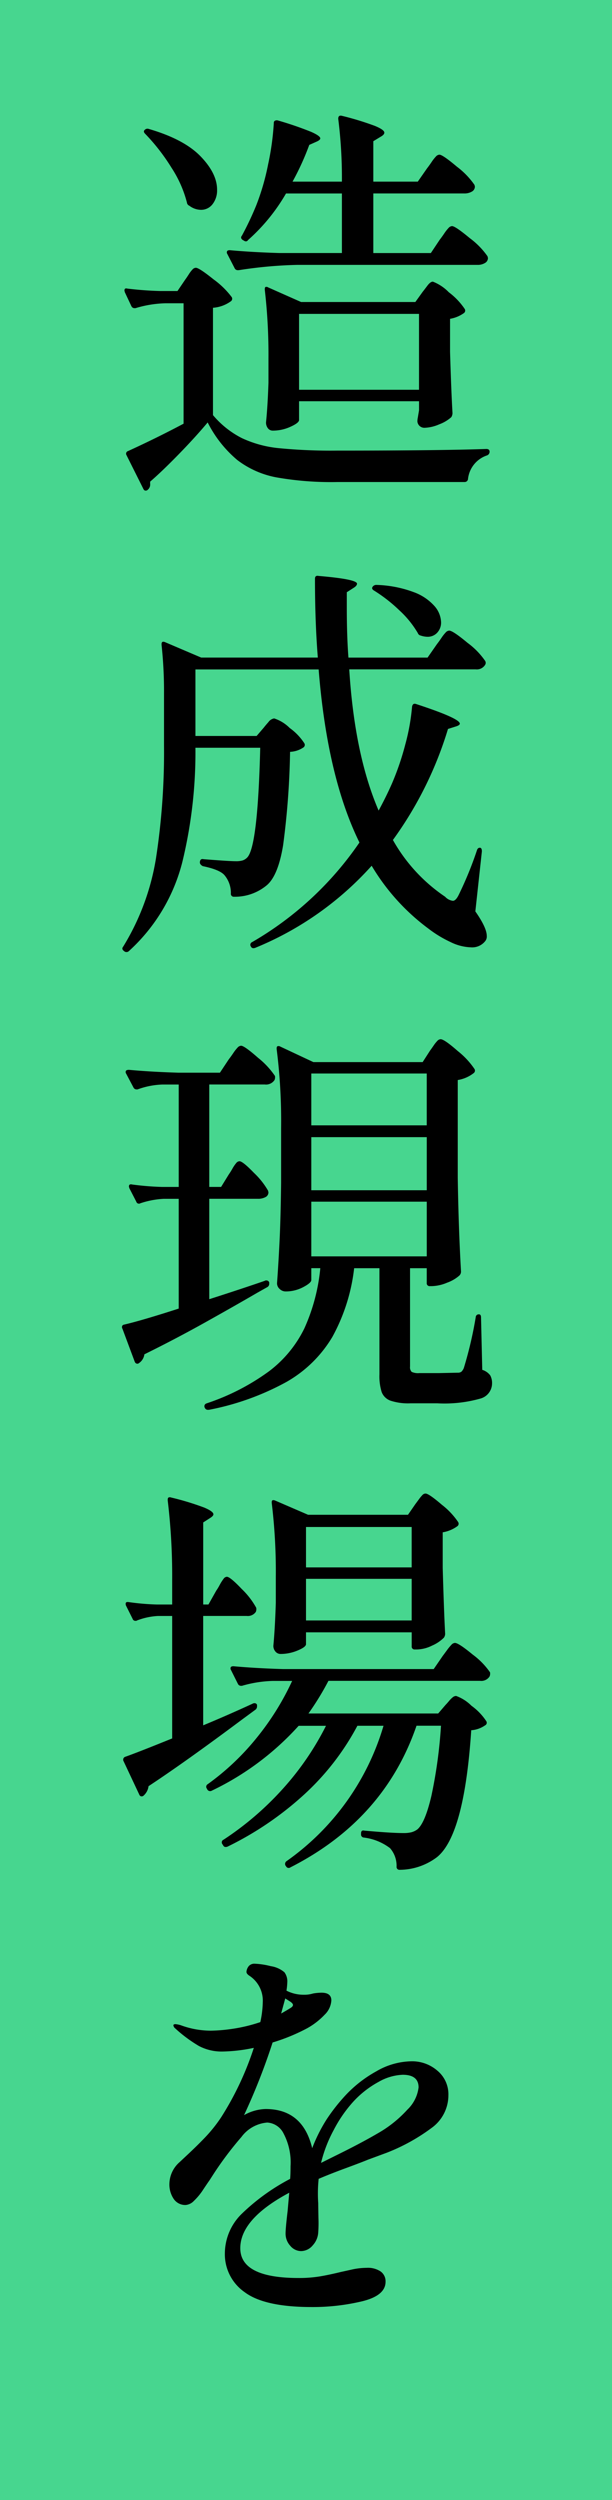
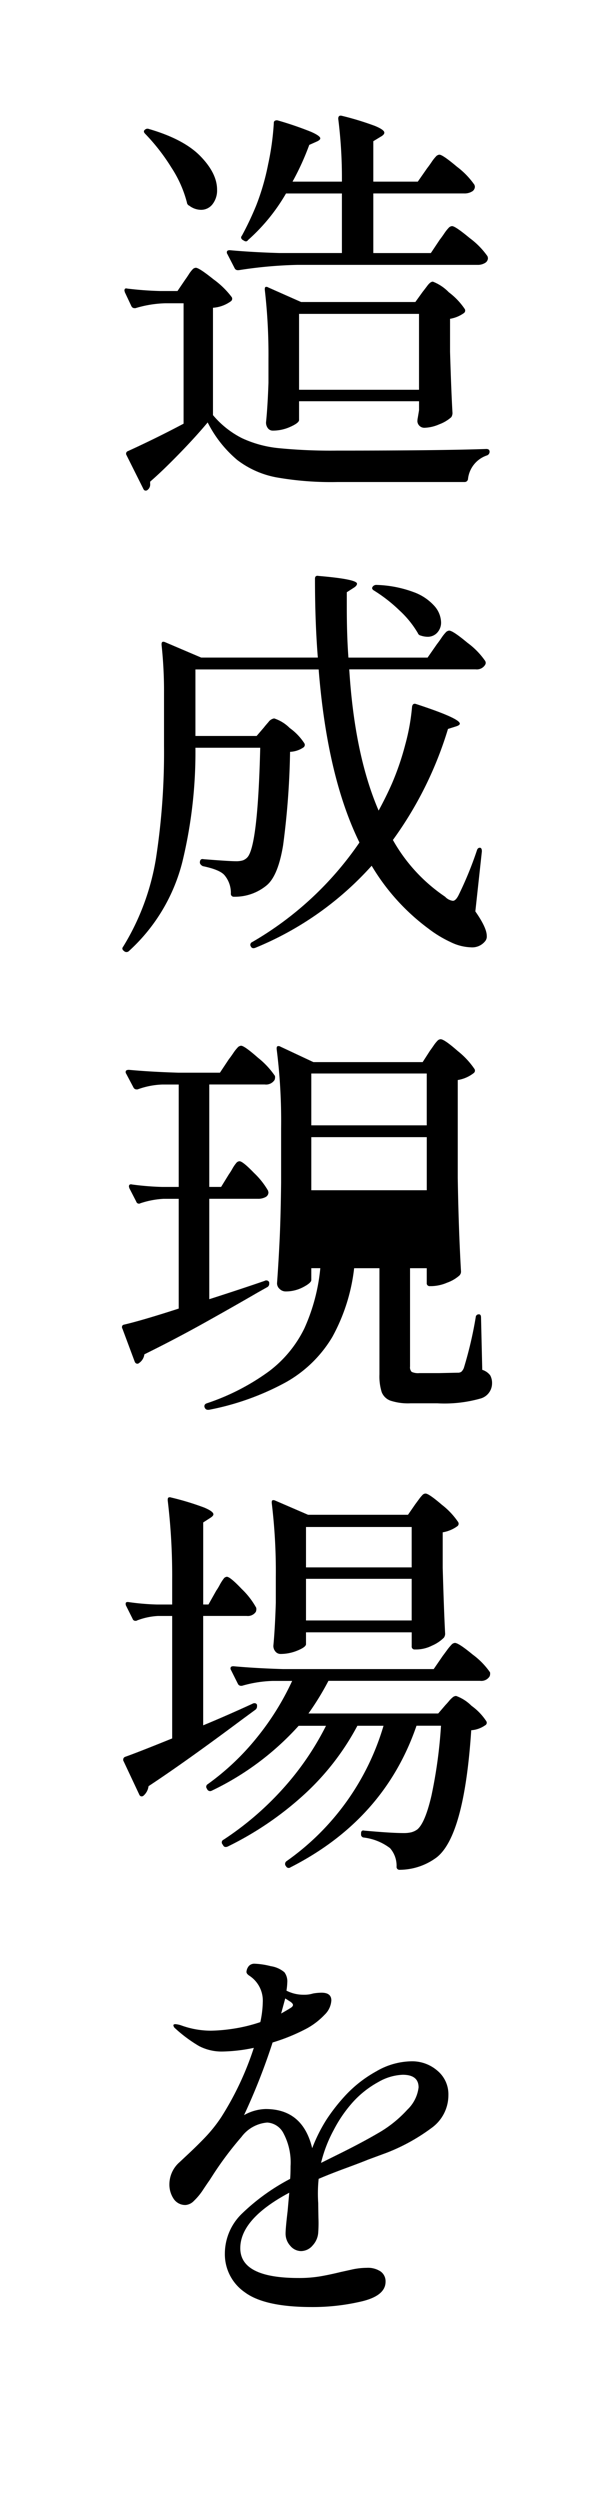
<svg xmlns="http://www.w3.org/2000/svg" width="96" height="392" viewBox="0 0 96 392">
-   <path fill="#47d68f" d="M0 0h96v392H0z" />
-   <path d="M68.992 37.568q.256-.32.672-.928a6.561 6.561 0 01.7-.9.808.808 0 01.544-.288q.512 0 2.784 1.888a12.354 12.354 0 012.784 2.848l.064.256a.891.891 0 01-.48.8 2.135 2.135 0 01-1.12.288H46.592a68.616 68.616 0 00-9.152.832h-.192a.54.54 0 01-.448-.32l-1.152-2.24a.371.371 0 01-.064-.256q0-.32.448-.32 3.52.32 7.808.448h9.792v-9.34h-8.768a29.376 29.376 0 01-5.952 7.3q-.256.384-.7.064l-.128-.064q-.448-.32-.128-.7a48.515 48.515 0 002.24-4.736 37.375 37.375 0 001.856-6.4 42.215 42.215 0 00.9-6.528.358.358 0 01.192-.352.633.633 0 01.448-.032 52.819 52.819 0 015.208 1.784q1.44.64 1.44 1.024 0 .256-.576.512l-1.152.512a41.343 41.343 0 01-2.624 5.76h7.744a73.887 73.887 0 00-.576-9.856q0-.64.64-.448a45.75 45.75 0 015.12 1.568q1.472.608 1.472 1.056 0 .32-.576.64l-1.152.7v6.34h6.976l1.472-2.112q.256-.32.672-.928a6.56 6.56 0 01.7-.9.808.808 0 01.544-.288q.512 0 2.752 1.888a12.473 12.473 0 012.752 2.848l.064.256a.891.891 0 01-.48.8 2.264 2.264 0 01-1.184.288H58.56v9.348h9.024zM22.784 20.992q-.384-.384-.064-.64a.58.58 0 01.64-.128q5.5 1.6 8.1 4.288t2.592 5.248a3.514 3.514 0 01-.7 2.24 2.245 2.245 0 01-1.856.9 3.07 3.07 0 01-1.792-.64.615.615 0 01-.384-.512 18.4 18.4 0 00-2.432-5.472 31.289 31.289 0 00-4.104-5.284zm6.272 22.848q.192-.256.544-.8a5.068 5.068 0 01.608-.8.738.738 0 01.512-.256q.512 0 2.784 1.824a13.322 13.322 0 012.848 2.784.485.485 0 01-.128.64 5.416 5.416 0 01-2.816 1.024v16.832a14.459 14.459 0 004.544 3.612 17.763 17.763 0 005.76 1.568 83.632 83.632 0 009.088.384q16.192 0 23.488-.256.512 0 .512.448a.62.62 0 01-.448.576 4.4 4.4 0 00-2.944 3.712.519.519 0 01-.512.448H52.864a49.324 49.324 0 01-9.536-.736 14.437 14.437 0 01-6.112-2.72 18.609 18.609 0 01-4.64-5.888q-1.92 2.3-4.544 4.992t-4.48 4.292v.32a1.072 1.072 0 01-.384.96.434.434 0 01-.32.128q-.256 0-.384-.32L19.84 71.36a.431.431 0 01.256-.64q4.48-2.048 8.7-4.288v-18.88H25.92a17.542 17.542 0 00-4.672.768h-.192a.54.54 0 01-.448-.32l-1.024-2.176-.064-.256q0-.448.448-.32 2.624.32 5.184.384h2.688zM66.3 45.76q.256-.32.736-.96t.864-.64a7 7 0 012.5 1.664 10.86 10.86 0 012.5 2.624.485.485 0 01-.128.64 5.213 5.213 0 01-2.176.9v5.184q.192 6.336.384 9.6a1.235 1.235 0 01-.192.64 5.913 5.913 0 01-1.888 1.12 6.208 6.208 0 01-2.336.544 1.09 1.09 0 01-1.088-.96 2.692 2.692 0 01.064-.64l.192-1.152v-1.412h-18.82v2.944q0 .448-1.344 1.056a6.613 6.613 0 01-2.752.608.944.944 0 01-.8-.384 1.452 1.452 0 01-.288-.9q.256-2.5.384-6.208v-3.772a88.46 88.46 0 00-.576-10.816v-.128q0-.256.128-.32a.454.454 0 01.384.064l5.184 2.3h17.92zm-19.388 3.456v11.9h18.816v-11.9zm21.632 51.776q.256-.32.672-.928a6.561 6.561 0 01.7-.9.808.808 0 01.544-.288q.576 0 2.88 1.92a11.919 11.919 0 012.752 2.816.581.581 0 010 .64 1.523 1.523 0 01-1.472.7H54.784q.832 13.376 4.608 22.144 1.216-2.24 2.112-4.288a42.75 42.75 0 002.08-6.112 33.193 33.193 0 001.056-5.92q.128-.576.64-.384 6.848 2.24 6.848 3.072 0 .256-.64.448l-1.216.384a58.3 58.3 0 01-8.64 17.408 26.193 26.193 0 008.192 8.9 1.985 1.985 0 001.216.64q.448 0 .9-.9a56.61 56.61 0 002.88-7.04q.128-.384.448-.384t.32.576l-1.024 9.408q1.792 2.56 1.792 3.84a1.143 1.143 0 01-.256.832 2.592 2.592 0 01-2.24.96 7.744 7.744 0 01-3.2-.832 18.319 18.319 0 01-3.46-2.104 33.631 33.631 0 01-8.9-9.856 49.865 49.865 0 01-18.24 12.864q-.512.192-.7-.192a.456.456 0 01.192-.7A51.817 51.817 0 0056.384 132.1q-5.056-10.3-6.4-27.136H30.656v10.432h9.6l1.152-1.344q.192-.256.7-.832a1.369 1.369 0 01.9-.576 6.112 6.112 0 012.432 1.5 8.968 8.968 0 012.3 2.4.485.485 0 01-.128.64 4.028 4.028 0 01-2.112.7 125.068 125.068 0 01-1.088 14.624q-.768 4.7-2.5 6.24a7.779 7.779 0 01-5.184 1.856.453.453 0 01-.512-.512 4.309 4.309 0 00-.96-2.816q-.7-.9-3.456-1.472-.448-.256-.448-.576v-.064q.064-.576.576-.448 4.032.32 5.056.32a3.6 3.6 0 001.088-.128 1.8 1.8 0 00.7-.448q1.664-1.664 2.048-17.216H30.656a72.924 72.924 0 01-2.048 17.888 28.216 28.216 0 01-8.384 13.988.541.541 0 01-.768 0q-.448-.32-.128-.7a38.035 38.035 0 005.152-13.92 109.323 109.323 0 001.248-17.568V108.8a67.784 67.784 0 00-.384-7.68v-.128q0-.512.512-.32l5.7 2.432h18.3q-.448-5.568-.448-12.352 0-.576.576-.448Q56 90.816 56 91.52q0 .32-.512.64l-1.088.7v2.44q0 4.416.256 7.808h12.416zm-9.856-8.384q-.448-.256-.256-.576a.687.687 0 01.64-.32 18.1 18.1 0 015.792 1.12 8.01 8.01 0 013.3 2.208 4.032 4.032 0 011.024 2.5 2.317 2.317 0 01-.608 1.664 1.991 1.991 0 01-1.5.64 3.445 3.445 0 01-1.088-.192.585.585 0 01-.448-.384 15.463 15.463 0 00-2.912-3.584 23.811 23.811 0 00-3.944-3.076zm8.768 72.128q.192-.256.544-.768a5.646 5.646 0 01.608-.768.738.738 0 01.512-.256q.576 0 2.688 1.856a12.631 12.631 0 012.624 2.816.485.485 0 01-.128.64 5.459 5.459 0 01-2.5 1.088V184.7q.128 8 .512 14.656a.868.868 0 01-.256.64 5.886 5.886 0 01-1.92 1.12 6.562 6.562 0 01-2.432.544h-.256a.453.453 0 01-.512-.512v-2.3h-2.62v15.424a1.016 1.016 0 00.256.832 2.389 2.389 0 001.216.192h3.072l2.944-.064a.883.883 0 00.576-.16 1.654 1.654 0 00.384-.608 61.864 61.864 0 001.856-7.936.466.466 0 01.512-.448q.32 0 .32.512l.192 8.192a2.49 2.49 0 011.248.864 2.546 2.546 0 01.288 1.312 2.473 2.473 0 01-1.856 2.336 20.721 20.721 0 01-6.72.736h-4.224a8.846 8.846 0 01-3.136-.416 2.316 2.316 0 01-1.376-1.344 8.311 8.311 0 01-.352-2.784v-16.64h-3.968a29.181 29.181 0 01-3.424 10.784A19.681 19.681 0 0144.9 216.7a41.4 41.4 0 01-12.128 4.352h-.132a.5.5 0 01-.512-.32.371.371 0 01-.064-.256q0-.32.384-.448a35.5 35.5 0 009.76-5.024 18.658 18.658 0 005.536-6.72 29.691 29.691 0 002.5-9.44h-1.412v1.856q0 .448-1.28 1.12a5.833 5.833 0 01-2.752.672 1.336 1.336 0 01-.928-.384 1.184 1.184 0 01-.416-.9q.256-3.584.416-7.04t.224-8.7V176.9a89.524 89.524 0 00-.7-12.416v-.128q0-.256.16-.32a.518.518 0 01.416.064l5.184 2.432H66.3zM35.9 184.128a9.646 9.646 0 00.544-.864 5.735 5.735 0 01.608-.9.71.71 0 01.512-.288q.512 0 2.272 1.824a12.356 12.356 0 012.208 2.784l.064.256a.823.823 0 01-.48.768 2.345 2.345 0 01-1.12.256h-7.68v15.744q4.992-1.6 8.7-2.88a.371.371 0 01.256-.064.454.454 0 01.448.32v.192a.608.608 0 01-.256.512l-1.6.9q-3.52 2.048-8.16 4.64t-9.568 5.024a1.96 1.96 0 01-.9 1.408.261.261 0 01-.192.064q-.32 0-.448-.384l-1.908-5.12a.371.371 0 01-.064-.256q0-.32.384-.384 2.752-.64 8.512-2.5v-17.212h-2.368a13.688 13.688 0 00-3.648.7.431.431 0 01-.64-.256l-1.088-2.112-.064-.256q0-.448.512-.32a43.729 43.729 0 004.736.384h2.56v-16.06h-2.56a12.441 12.441 0 00-3.9.768h-.196a.54.54 0 01-.448-.32l-1.152-2.176a.371.371 0 01-.064-.256q0-.32.512-.32 3.456.32 7.744.448H34.5l1.4-2.112q.256-.32.672-.928a6.562 6.562 0 01.7-.9.808.808 0 01.544-.288q.512 0 2.656 1.888a12.888 12.888 0 012.656 2.848 1.106 1.106 0 01-.064.64 1.589 1.589 0 01-1.536.7h-8.7v16.064h1.856zm31.04-7.68v-8.128H48.832v8.128zm-18.108 10.176h18.112V178.3H48.832zm18.112 1.792H48.832v8.576h18.112zm-1.792 47.424q.192-.256.544-.736a6.416 6.416 0 01.576-.7.673.673 0 01.48-.224q.512 0 2.56 1.76a11.726 11.726 0 012.56 2.72.485.485 0 01-.128.64 5.433 5.433 0 01-2.3.96v5.568q.192 6.784.384 10.368a1.148 1.148 0 01-.192.576 5.922 5.922 0 01-1.856 1.248 5.565 5.565 0 01-2.368.608h-.32a.453.453 0 01-.512-.512v-2.176H48v1.856q0 .448-1.312.992a6.88 6.88 0 01-2.656.544 1.032 1.032 0 01-.832-.384 1.357 1.357 0 01-.32-.9q.256-2.688.384-6.72V247.3a89.06 89.06 0 00-.64-11.648v-.128q0-.448.512-.256l5.184 2.24H64zM33.92 249.408a8.454 8.454 0 00.544-.9 7.033 7.033 0 01.608-.96.694.694 0 01.512-.32q.512 0 2.336 1.92a12.279 12.279 0 012.272 2.944 1.106 1.106 0 01-.064.64 1.5 1.5 0 01-1.408.64h-6.848v17.152q3.712-1.536 7.744-3.392a.583.583 0 01.448-.064.385.385 0 01.256.256v.192a.692.692 0 01-.192.512l-2.176 1.6q-8.832 6.596-14.652 10.436a2.372 2.372 0 01-.768 1.472.434.434 0 01-.32.128q-.256 0-.384-.32l-2.436-5.184a.371.371 0 01-.064-.256.454.454 0 01.32-.448q1.984-.7 7.36-2.88v-19.2h-2.24a10.71 10.71 0 00-3.264.7.371.371 0 01-.256.064.454.454 0 01-.448-.32l-1.024-2.048a.712.712 0 01-.064-.32q0-.32.448-.256a37.995 37.995 0 004.48.384h2.368v-3.84a99.194 99.194 0 00-.7-12.48v-.128q0-.512.576-.32a42.7 42.7 0 015.152 1.568q1.44.608 1.44 1.056 0 .256-.512.576l-1.088.7v12.864h.824zm30.656-3.648v-6.336H48v6.336zM48 247.552v6.528h16.576v-6.528zm21.44 12.1q.192-.256.64-.864a8.276 8.276 0 01.736-.9.808.808 0 01.544-.288q.576 0 2.784 1.824a11.848 11.848 0 012.72 2.784 1.106 1.106 0 01-.064.64 1.523 1.523 0 01-1.472.7H51.52a43.458 43.458 0 01-3.136 5.12h20.352l1.152-1.344q.192-.192.544-.608a4.027 4.027 0 01.608-.608.851.851 0 01.512-.192 6.548 6.548 0 012.4 1.536 9.188 9.188 0 012.336 2.432.453.453 0 01-.192.64 4.318 4.318 0 01-2.176.768q-1.088 16.448-5.376 19.9a9.763 9.763 0 01-5.824 1.984.453.453 0 01-.512-.512 4.191 4.191 0 00-1.024-2.88 8.486 8.486 0 00-4.1-1.664.466.466 0 01-.448-.512v-.128q0-.576.512-.448 4.224.384 6.144.384a4.981 4.981 0 001.248-.128 2.863 2.863 0 00.928-.448q1.216-1.024 2.208-5.28a74.988 74.988 0 001.5-10.976h-3.84q-5.056 14.72-19.776 22.208a.456.456 0 01-.7-.192l-.064-.064a.541.541 0 01.128-.7 39.632 39.632 0 0015.236-21.244h-4.1a40.037 40.037 0 01-8.32 10.752 50.681 50.681 0 01-12.032 8.192q-.512.192-.7-.192l-.128-.192a.456.456 0 01.192-.7 47.634 47.634 0 009.344-8.032 44.622 44.622 0 006.72-9.824h-4.288a43.723 43.723 0 01-13.632 10.176.515.515 0 01-.7-.192l-.064-.128a.468.468 0 01.128-.7 39.268 39.268 0 007.68-7.264 42.11 42.11 0 005.568-8.928h-3.076a19.072 19.072 0 00-4.8.768h-.192a.54.54 0 01-.448-.32l-1.088-2.176a.371.371 0 01-.064-.256q0-.32.448-.32 3.52.32 7.808.448h23.616zM64.576 323.2a6.027 6.027 0 014.032 1.472 4.8 4.8 0 011.728 3.84 6.314 6.314 0 01-2.656 5.152 29.817 29.817 0 01-7.008 3.872l-2.944 1.088q-1.088.448-3.52 1.344t-4.224 1.664a22.394 22.394 0 00-.064 3.84q0 .576.032 2.3a20.526 20.526 0 01-.032 2.24 3.274 3.274 0 01-.864 2.048 2.4 2.4 0 01-1.824.9 2.212 2.212 0 01-1.7-.832 2.811 2.811 0 01-.736-1.92q0-.832.32-3.52l.256-2.88q-7.68 4.1-7.68 8.7 0 4.672 9.152 4.672a20.121 20.121 0 003.36-.256q1.5-.256 3.3-.7.32-.064 1.6-.352a11.089 11.089 0 012.432-.288 3.569 3.569 0 012.176.576 1.887 1.887 0 01.768 1.6q0 2.176-3.68 3.072a33.343 33.343 0 01-7.9.9q-7.424 0-10.528-2.336a7.239 7.239 0 01-3.1-6.048 8.737 8.737 0 012.688-6.272 32.607 32.607 0 017.552-5.44q.064-.7.064-1.984a9.723 9.723 0 00-1.088-5.12 3.074 3.074 0 00-2.56-1.728 5.606 5.606 0 00-4.064 2.272 53.024 53.024 0 00-4.32 5.728l-.7 1.088q-.192.256-.96 1.408a9.708 9.708 0 01-1.472 1.792 2.016 2.016 0 01-1.28.64 2.172 2.172 0 01-1.888-.96 4.027 4.027 0 01-.672-2.368 4.628 4.628 0 011.6-3.392l.96-.9q1.792-1.664 3.1-3.04a22.849 22.849 0 002.464-3.1 47.507 47.507 0 005.12-10.88 25.519 25.519 0 01-4.864.576 7.646 7.646 0 01-3.752-.868 22.2 22.2 0 01-3.744-2.784.7.7 0 01-.256-.448q0-.192.32-.192a3.727 3.727 0 01.9.192 13.664 13.664 0 004.672.832 25.653 25.653 0 003.36-.288 24.565 24.565 0 004.384-1.056 15.927 15.927 0 00.384-3.136 4.66 4.66 0 00-2.048-4.1q-.512-.32-.512-.64a1.6 1.6 0 01.384-.928 1.149 1.149 0 01.9-.352 11.9 11.9 0 012.528.384 4.269 4.269 0 012.144.96 2.388 2.388 0 01.448 1.6 10.391 10.391 0 01-.128 1.28 5.818 5.818 0 002.752.64 4.49 4.49 0 001.408-.192 8.311 8.311 0 011.344-.128q1.536 0 1.536 1.216a3.388 3.388 0 01-1.056 2.24 11.338 11.338 0 01-2.72 2.112 29.651 29.651 0 01-5.44 2.24 98.954 98.954 0 01-4.48 11.392 7.211 7.211 0 013.392-.96q5.824 0 7.3 6.144a24.734 24.734 0 012.3-4.576 29.042 29.042 0 013.072-3.872 19.5 19.5 0 014.7-3.616 11.207 11.207 0 015.532-1.564zM44.1 315.712q1.216-.7 1.408-.832.448-.256.448-.512t-.512-.576l-.7-.448zm15.1 18.816a18.823 18.823 0 004.7-3.744 5.775 5.775 0 001.76-3.488q0-1.984-2.5-1.984a8.242 8.242 0 00-3.776 1.12 15.227 15.227 0 00-3.968 3.1 20.855 20.855 0 00-3.072 4.448 21.253 21.253 0 00-1.984 5.152l.768-.384 1.408-.7q4.04-1.984 6.664-3.52z" />
+   <path d="M68.992 37.568q.256-.32.672-.928a6.561 6.561 0 01.7-.9.808.808 0 01.544-.288q.512 0 2.784 1.888a12.354 12.354 0 012.784 2.848l.064.256a.891.891 0 01-.48.8 2.135 2.135 0 01-1.12.288H46.592a68.616 68.616 0 00-9.152.832h-.192a.54.54 0 01-.448-.32l-1.152-2.24a.371.371 0 01-.064-.256q0-.32.448-.32 3.52.32 7.808.448h9.792v-9.34h-8.768a29.376 29.376 0 01-5.952 7.3q-.256.384-.7.064l-.128-.064q-.448-.32-.128-.7a48.515 48.515 0 002.24-4.736 37.375 37.375 0 001.856-6.4 42.215 42.215 0 00.9-6.528.358.358 0 01.192-.352.633.633 0 01.448-.032 52.819 52.819 0 015.208 1.784q1.44.64 1.44 1.024 0 .256-.576.512l-1.152.512a41.343 41.343 0 01-2.624 5.76h7.744a73.887 73.887 0 00-.576-9.856q0-.64.64-.448a45.75 45.75 0 015.12 1.568q1.472.608 1.472 1.056 0 .32-.576.64l-1.152.7v6.34h6.976l1.472-2.112q.256-.32.672-.928a6.56 6.56 0 01.7-.9.808.808 0 01.544-.288q.512 0 2.752 1.888a12.473 12.473 0 012.752 2.848l.064.256a.891.891 0 01-.48.8 2.264 2.264 0 01-1.184.288H58.56v9.348h9.024zM22.784 20.992q-.384-.384-.064-.64a.58.58 0 01.64-.128q5.5 1.6 8.1 4.288t2.592 5.248a3.514 3.514 0 01-.7 2.24 2.245 2.245 0 01-1.856.9 3.07 3.07 0 01-1.792-.64.615.615 0 01-.384-.512 18.4 18.4 0 00-2.432-5.472 31.289 31.289 0 00-4.104-5.284zm6.272 22.848q.192-.256.544-.8a5.068 5.068 0 01.608-.8.738.738 0 01.512-.256q.512 0 2.784 1.824a13.322 13.322 0 012.848 2.784.485.485 0 01-.128.64 5.416 5.416 0 01-2.816 1.024v16.832a14.459 14.459 0 004.544 3.612 17.763 17.763 0 005.76 1.568 83.632 83.632 0 009.088.384q16.192 0 23.488-.256.512 0 .512.448a.62.62 0 01-.448.576 4.4 4.4 0 00-2.944 3.712.519.519 0 01-.512.448H52.864a49.324 49.324 0 01-9.536-.736 14.437 14.437 0 01-6.112-2.72 18.609 18.609 0 01-4.64-5.888q-1.92 2.3-4.544 4.992t-4.48 4.292v.32a1.072 1.072 0 01-.384.96.434.434 0 01-.32.128q-.256 0-.384-.32L19.84 71.36a.431.431 0 01.256-.64q4.48-2.048 8.7-4.288v-18.88H25.92a17.542 17.542 0 00-4.672.768h-.192a.54.54 0 01-.448-.32l-1.024-2.176-.064-.256q0-.448.448-.32 2.624.32 5.184.384h2.688zM66.3 45.76q.256-.32.736-.96t.864-.64a7 7 0 012.5 1.664 10.86 10.86 0 012.5 2.624.485.485 0 01-.128.64 5.213 5.213 0 01-2.176.9v5.184q.192 6.336.384 9.6a1.235 1.235 0 01-.192.64 5.913 5.913 0 01-1.888 1.12 6.208 6.208 0 01-2.336.544 1.09 1.09 0 01-1.088-.96 2.692 2.692 0 01.064-.64l.192-1.152v-1.412h-18.82v2.944q0 .448-1.344 1.056a6.613 6.613 0 01-2.752.608.944.944 0 01-.8-.384 1.452 1.452 0 01-.288-.9q.256-2.5.384-6.208v-3.772a88.46 88.46 0 00-.576-10.816v-.128q0-.256.128-.32a.454.454 0 01.384.064l5.184 2.3h17.92zm-19.388 3.456v11.9h18.816v-11.9zm21.632 51.776q.256-.32.672-.928a6.561 6.561 0 01.7-.9.808.808 0 01.544-.288q.576 0 2.88 1.92a11.919 11.919 0 012.752 2.816.581.581 0 010 .64 1.523 1.523 0 01-1.472.7H54.784q.832 13.376 4.608 22.144 1.216-2.24 2.112-4.288a42.75 42.75 0 002.08-6.112 33.193 33.193 0 001.056-5.92q.128-.576.64-.384 6.848 2.24 6.848 3.072 0 .256-.64.448l-1.216.384a58.3 58.3 0 01-8.64 17.408 26.193 26.193 0 008.192 8.9 1.985 1.985 0 001.216.64q.448 0 .9-.9a56.61 56.61 0 002.88-7.04q.128-.384.448-.384t.32.576l-1.024 9.408q1.792 2.56 1.792 3.84a1.143 1.143 0 01-.256.832 2.592 2.592 0 01-2.24.96 7.744 7.744 0 01-3.2-.832 18.319 18.319 0 01-3.46-2.104 33.631 33.631 0 01-8.9-9.856 49.865 49.865 0 01-18.24 12.864q-.512.192-.7-.192a.456.456 0 01.192-.7A51.817 51.817 0 0056.384 132.1q-5.056-10.3-6.4-27.136H30.656v10.432h9.6l1.152-1.344q.192-.256.7-.832a1.369 1.369 0 01.9-.576 6.112 6.112 0 012.432 1.5 8.968 8.968 0 012.3 2.4.485.485 0 01-.128.64 4.028 4.028 0 01-2.112.7 125.068 125.068 0 01-1.088 14.624q-.768 4.7-2.5 6.24a7.779 7.779 0 01-5.184 1.856.453.453 0 01-.512-.512 4.309 4.309 0 00-.96-2.816q-.7-.9-3.456-1.472-.448-.256-.448-.576v-.064q.064-.576.576-.448 4.032.32 5.056.32a3.6 3.6 0 001.088-.128 1.8 1.8 0 00.7-.448q1.664-1.664 2.048-17.216H30.656a72.924 72.924 0 01-2.048 17.888 28.216 28.216 0 01-8.384 13.988.541.541 0 01-.768 0q-.448-.32-.128-.7a38.035 38.035 0 005.152-13.92 109.323 109.323 0 001.248-17.568V108.8a67.784 67.784 0 00-.384-7.68v-.128q0-.512.512-.32l5.7 2.432h18.3q-.448-5.568-.448-12.352 0-.576.576-.448Q56 90.816 56 91.52q0 .32-.512.64l-1.088.7v2.44q0 4.416.256 7.808h12.416zm-9.856-8.384q-.448-.256-.256-.576a.687.687 0 01.64-.32 18.1 18.1 0 015.792 1.12 8.01 8.01 0 013.3 2.208 4.032 4.032 0 011.024 2.5 2.317 2.317 0 01-.608 1.664 1.991 1.991 0 01-1.5.64 3.445 3.445 0 01-1.088-.192.585.585 0 01-.448-.384 15.463 15.463 0 00-2.912-3.584 23.811 23.811 0 00-3.944-3.076zm8.768 72.128q.192-.256.544-.768a5.646 5.646 0 01.608-.768.738.738 0 01.512-.256q.576 0 2.688 1.856a12.631 12.631 0 012.624 2.816.485.485 0 01-.128.64 5.459 5.459 0 01-2.5 1.088V184.7q.128 8 .512 14.656a.868.868 0 01-.256.64 5.886 5.886 0 01-1.92 1.12 6.562 6.562 0 01-2.432.544h-.256a.453.453 0 01-.512-.512v-2.3h-2.62v15.424a1.016 1.016 0 00.256.832 2.389 2.389 0 001.216.192h3.072l2.944-.064a.883.883 0 00.576-.16 1.654 1.654 0 00.384-.608 61.864 61.864 0 001.856-7.936.466.466 0 01.512-.448q.32 0 .32.512l.192 8.192a2.49 2.49 0 011.248.864 2.546 2.546 0 01.288 1.312 2.473 2.473 0 01-1.856 2.336 20.721 20.721 0 01-6.72.736h-4.224a8.846 8.846 0 01-3.136-.416 2.316 2.316 0 01-1.376-1.344 8.311 8.311 0 01-.352-2.784v-16.64h-3.968a29.181 29.181 0 01-3.424 10.784A19.681 19.681 0 0144.9 216.7a41.4 41.4 0 01-12.128 4.352h-.132a.5.5 0 01-.512-.32.371.371 0 01-.064-.256q0-.32.384-.448a35.5 35.5 0 009.76-5.024 18.658 18.658 0 005.536-6.72 29.691 29.691 0 002.5-9.44h-1.412v1.856q0 .448-1.28 1.12a5.833 5.833 0 01-2.752.672 1.336 1.336 0 01-.928-.384 1.184 1.184 0 01-.416-.9q.256-3.584.416-7.04t.224-8.7V176.9a89.524 89.524 0 00-.7-12.416v-.128q0-.256.16-.32a.518.518 0 01.416.064l5.184 2.432H66.3zM35.9 184.128a9.646 9.646 0 00.544-.864 5.735 5.735 0 01.608-.9.71.71 0 01.512-.288q.512 0 2.272 1.824a12.356 12.356 0 012.208 2.784l.064.256a.823.823 0 01-.48.768 2.345 2.345 0 01-1.12.256h-7.68v15.744q4.992-1.6 8.7-2.88a.371.371 0 01.256-.064.454.454 0 01.448.32v.192a.608.608 0 01-.256.512l-1.6.9q-3.52 2.048-8.16 4.64t-9.568 5.024a1.96 1.96 0 01-.9 1.408.261.261 0 01-.192.064q-.32 0-.448-.384l-1.908-5.12a.371.371 0 01-.064-.256q0-.32.384-.384 2.752-.64 8.512-2.5v-17.212h-2.368a13.688 13.688 0 00-3.648.7.431.431 0 01-.64-.256l-1.088-2.112-.064-.256q0-.448.512-.32a43.729 43.729 0 004.736.384h2.56v-16.06h-2.56a12.441 12.441 0 00-3.9.768h-.196a.54.54 0 01-.448-.32l-1.152-2.176a.371.371 0 01-.064-.256q0-.32.512-.32 3.456.32 7.744.448H34.5l1.4-2.112q.256-.32.672-.928a6.562 6.562 0 01.7-.9.808.808 0 01.544-.288q.512 0 2.656 1.888a12.888 12.888 0 012.656 2.848 1.106 1.106 0 01-.064.64 1.589 1.589 0 01-1.536.7h-8.7v16.064h1.856zm31.04-7.68v-8.128H48.832v8.128zm-18.108 10.176h18.112V178.3H48.832zm18.112 1.792H48.832h18.112zm-1.792 47.424q.192-.256.544-.736a6.416 6.416 0 01.576-.7.673.673 0 01.48-.224q.512 0 2.56 1.76a11.726 11.726 0 012.56 2.72.485.485 0 01-.128.64 5.433 5.433 0 01-2.3.96v5.568q.192 6.784.384 10.368a1.148 1.148 0 01-.192.576 5.922 5.922 0 01-1.856 1.248 5.565 5.565 0 01-2.368.608h-.32a.453.453 0 01-.512-.512v-2.176H48v1.856q0 .448-1.312.992a6.88 6.88 0 01-2.656.544 1.032 1.032 0 01-.832-.384 1.357 1.357 0 01-.32-.9q.256-2.688.384-6.72V247.3a89.06 89.06 0 00-.64-11.648v-.128q0-.448.512-.256l5.184 2.24H64zM33.92 249.408a8.454 8.454 0 00.544-.9 7.033 7.033 0 01.608-.96.694.694 0 01.512-.32q.512 0 2.336 1.92a12.279 12.279 0 012.272 2.944 1.106 1.106 0 01-.064.64 1.5 1.5 0 01-1.408.64h-6.848v17.152q3.712-1.536 7.744-3.392a.583.583 0 01.448-.064.385.385 0 01.256.256v.192a.692.692 0 01-.192.512l-2.176 1.6q-8.832 6.596-14.652 10.436a2.372 2.372 0 01-.768 1.472.434.434 0 01-.32.128q-.256 0-.384-.32l-2.436-5.184a.371.371 0 01-.064-.256.454.454 0 01.32-.448q1.984-.7 7.36-2.88v-19.2h-2.24a10.71 10.71 0 00-3.264.7.371.371 0 01-.256.064.454.454 0 01-.448-.32l-1.024-2.048a.712.712 0 01-.064-.32q0-.32.448-.256a37.995 37.995 0 004.48.384h2.368v-3.84a99.194 99.194 0 00-.7-12.48v-.128q0-.512.576-.32a42.7 42.7 0 015.152 1.568q1.44.608 1.44 1.056 0 .256-.512.576l-1.088.7v12.864h.824zm30.656-3.648v-6.336H48v6.336zM48 247.552v6.528h16.576v-6.528zm21.44 12.1q.192-.256.64-.864a8.276 8.276 0 01.736-.9.808.808 0 01.544-.288q.576 0 2.784 1.824a11.848 11.848 0 012.72 2.784 1.106 1.106 0 01-.064.64 1.523 1.523 0 01-1.472.7H51.52a43.458 43.458 0 01-3.136 5.12h20.352l1.152-1.344q.192-.192.544-.608a4.027 4.027 0 01.608-.608.851.851 0 01.512-.192 6.548 6.548 0 012.4 1.536 9.188 9.188 0 012.336 2.432.453.453 0 01-.192.64 4.318 4.318 0 01-2.176.768q-1.088 16.448-5.376 19.9a9.763 9.763 0 01-5.824 1.984.453.453 0 01-.512-.512 4.191 4.191 0 00-1.024-2.88 8.486 8.486 0 00-4.1-1.664.466.466 0 01-.448-.512v-.128q0-.576.512-.448 4.224.384 6.144.384a4.981 4.981 0 001.248-.128 2.863 2.863 0 00.928-.448q1.216-1.024 2.208-5.28a74.988 74.988 0 001.5-10.976h-3.84q-5.056 14.72-19.776 22.208a.456.456 0 01-.7-.192l-.064-.064a.541.541 0 01.128-.7 39.632 39.632 0 0015.236-21.244h-4.1a40.037 40.037 0 01-8.32 10.752 50.681 50.681 0 01-12.032 8.192q-.512.192-.7-.192l-.128-.192a.456.456 0 01.192-.7 47.634 47.634 0 009.344-8.032 44.622 44.622 0 006.72-9.824h-4.288a43.723 43.723 0 01-13.632 10.176.515.515 0 01-.7-.192l-.064-.128a.468.468 0 01.128-.7 39.268 39.268 0 007.68-7.264 42.11 42.11 0 005.568-8.928h-3.076a19.072 19.072 0 00-4.8.768h-.192a.54.54 0 01-.448-.32l-1.088-2.176a.371.371 0 01-.064-.256q0-.32.448-.32 3.52.32 7.808.448h23.616zM64.576 323.2a6.027 6.027 0 014.032 1.472 4.8 4.8 0 011.728 3.84 6.314 6.314 0 01-2.656 5.152 29.817 29.817 0 01-7.008 3.872l-2.944 1.088q-1.088.448-3.52 1.344t-4.224 1.664a22.394 22.394 0 00-.064 3.84q0 .576.032 2.3a20.526 20.526 0 01-.032 2.24 3.274 3.274 0 01-.864 2.048 2.4 2.4 0 01-1.824.9 2.212 2.212 0 01-1.7-.832 2.811 2.811 0 01-.736-1.92q0-.832.32-3.52l.256-2.88q-7.68 4.1-7.68 8.7 0 4.672 9.152 4.672a20.121 20.121 0 003.36-.256q1.5-.256 3.3-.7.32-.064 1.6-.352a11.089 11.089 0 012.432-.288 3.569 3.569 0 012.176.576 1.887 1.887 0 01.768 1.6q0 2.176-3.68 3.072a33.343 33.343 0 01-7.9.9q-7.424 0-10.528-2.336a7.239 7.239 0 01-3.1-6.048 8.737 8.737 0 012.688-6.272 32.607 32.607 0 017.552-5.44q.064-.7.064-1.984a9.723 9.723 0 00-1.088-5.12 3.074 3.074 0 00-2.56-1.728 5.606 5.606 0 00-4.064 2.272 53.024 53.024 0 00-4.32 5.728l-.7 1.088q-.192.256-.96 1.408a9.708 9.708 0 01-1.472 1.792 2.016 2.016 0 01-1.28.64 2.172 2.172 0 01-1.888-.96 4.027 4.027 0 01-.672-2.368 4.628 4.628 0 011.6-3.392l.96-.9q1.792-1.664 3.1-3.04a22.849 22.849 0 002.464-3.1 47.507 47.507 0 005.12-10.88 25.519 25.519 0 01-4.864.576 7.646 7.646 0 01-3.752-.868 22.2 22.2 0 01-3.744-2.784.7.7 0 01-.256-.448q0-.192.32-.192a3.727 3.727 0 01.9.192 13.664 13.664 0 004.672.832 25.653 25.653 0 003.36-.288 24.565 24.565 0 004.384-1.056 15.927 15.927 0 00.384-3.136 4.66 4.66 0 00-2.048-4.1q-.512-.32-.512-.64a1.6 1.6 0 01.384-.928 1.149 1.149 0 01.9-.352 11.9 11.9 0 012.528.384 4.269 4.269 0 012.144.96 2.388 2.388 0 01.448 1.6 10.391 10.391 0 01-.128 1.28 5.818 5.818 0 002.752.64 4.49 4.49 0 001.408-.192 8.311 8.311 0 011.344-.128q1.536 0 1.536 1.216a3.388 3.388 0 01-1.056 2.24 11.338 11.338 0 01-2.72 2.112 29.651 29.651 0 01-5.44 2.24 98.954 98.954 0 01-4.48 11.392 7.211 7.211 0 013.392-.96q5.824 0 7.3 6.144a24.734 24.734 0 012.3-4.576 29.042 29.042 0 013.072-3.872 19.5 19.5 0 014.7-3.616 11.207 11.207 0 015.532-1.564zM44.1 315.712q1.216-.7 1.408-.832.448-.256.448-.512t-.512-.576l-.7-.448zm15.1 18.816a18.823 18.823 0 004.7-3.744 5.775 5.775 0 001.76-3.488q0-1.984-2.5-1.984a8.242 8.242 0 00-3.776 1.12 15.227 15.227 0 00-3.968 3.1 20.855 20.855 0 00-3.072 4.448 21.253 21.253 0 00-1.984 5.152l.768-.384 1.408-.7q4.04-1.984 6.664-3.52z" />
</svg>